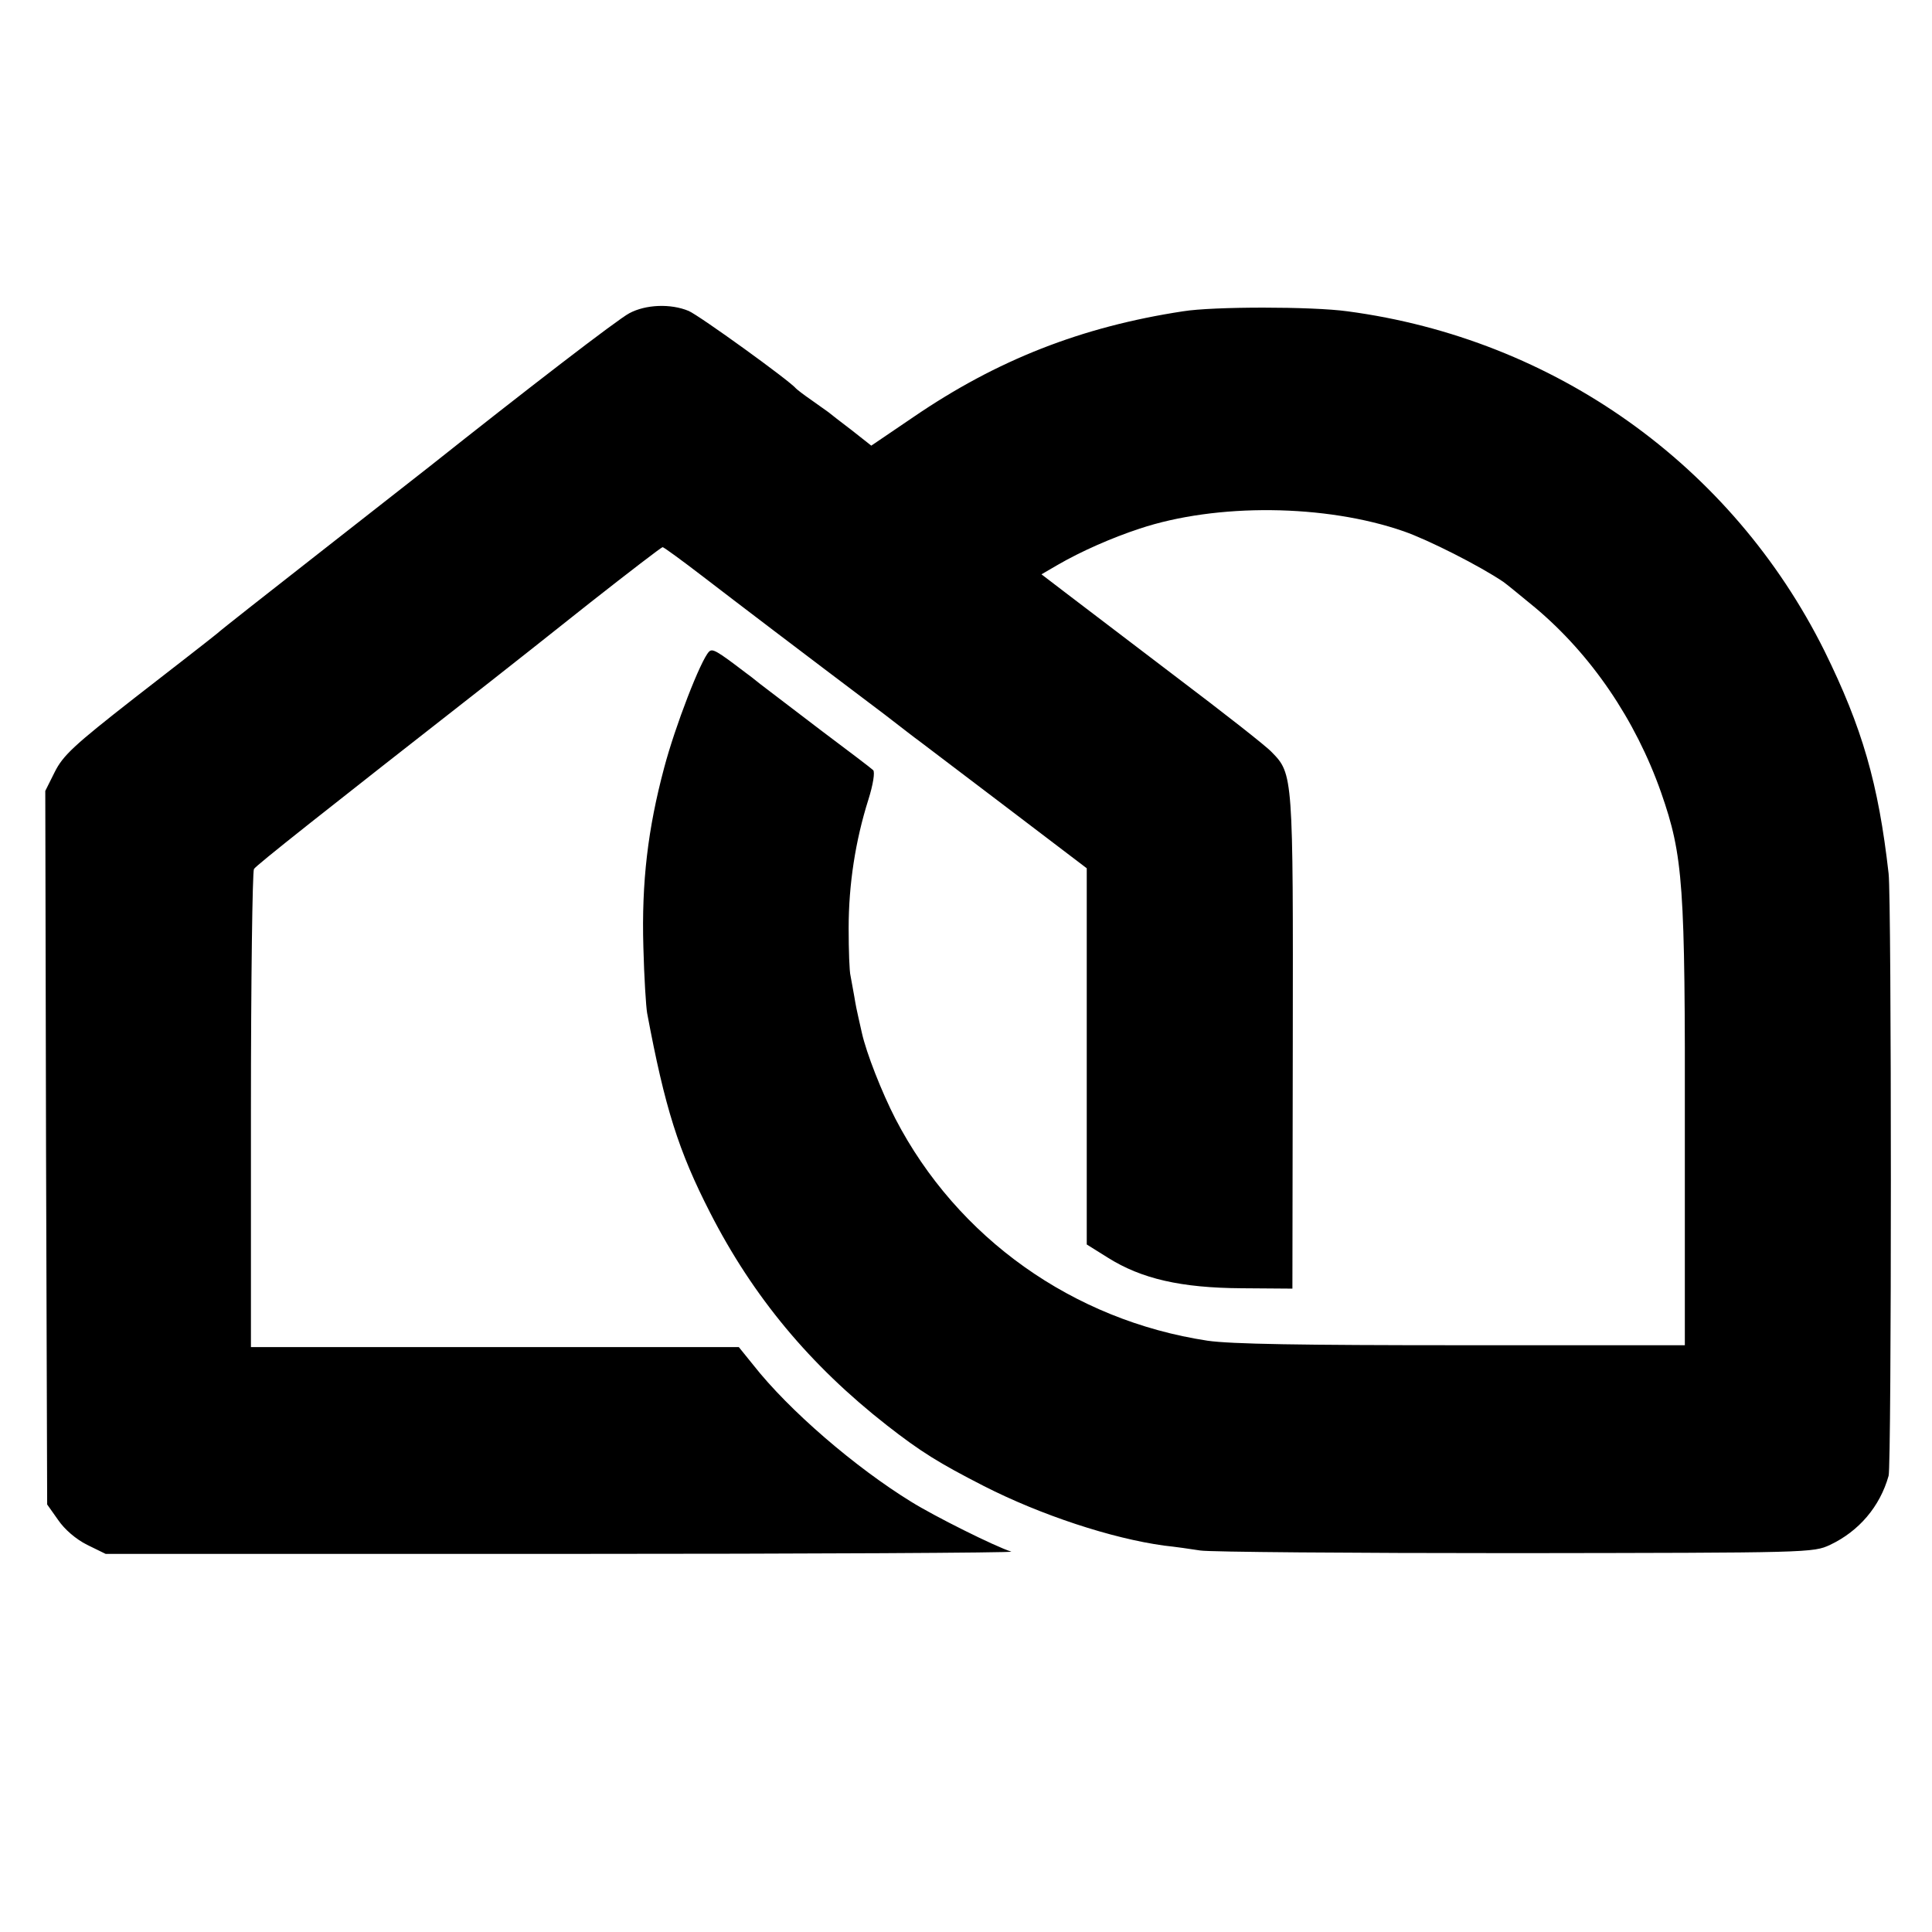
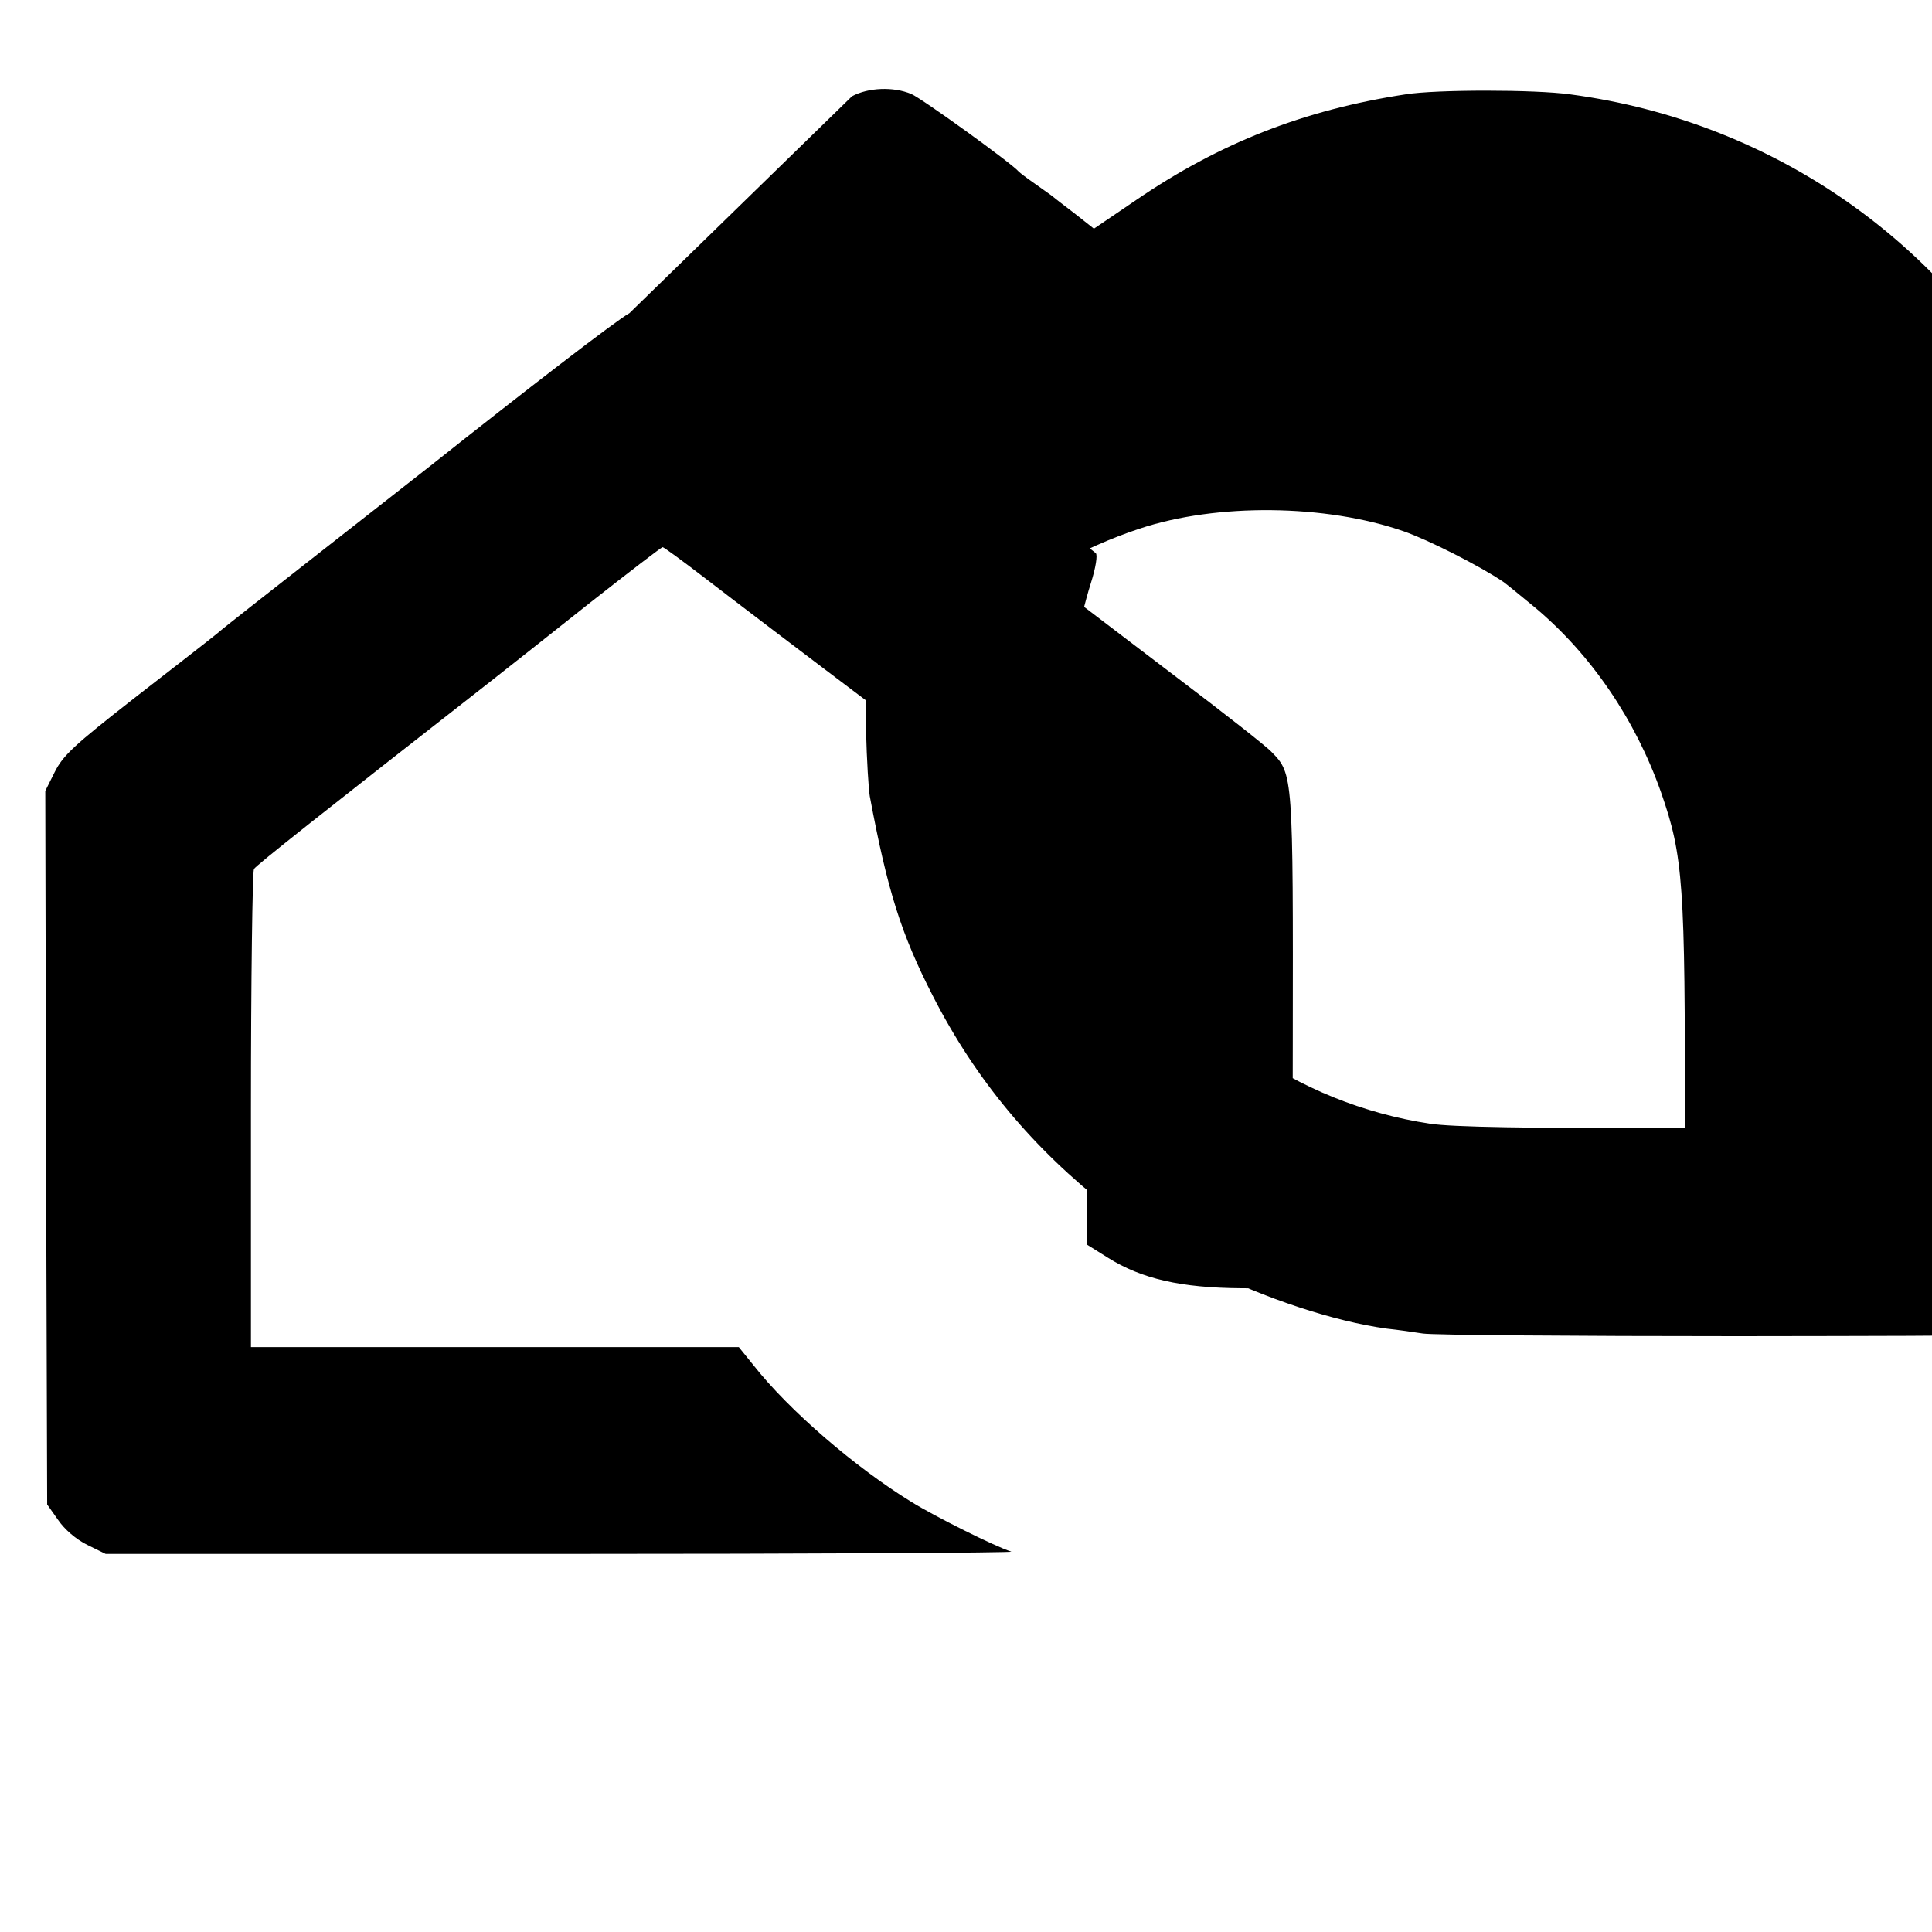
<svg xmlns="http://www.w3.org/2000/svg" version="1.0" width="512pt" height="512pt" viewBox="0 0 512 512" preserveAspectRatio="xMidYMid meet">
  <g transform="translate(0,512) scale(0.1,-0.1)" fill="#000000" stroke="none">
-     <path d="M1668 4290 c-31 -16 -280 -208 -528 -405 -36 -28 -171 -134 -300 -235 -129 -101 -249 -195 -266 -210 -17 -14 -115 -90 -218 -170 -160 -125 -189 -152 -211 -196 l-25 -50 2 -945 3 -946 29 -41 c17 -25 47 -51 77 -66 l49 -24 1208 0 c664 0 1200 3 1192 6 -44 14 -204 94 -265 132 -148 91 -324 242 -419 363 l-38 47 -647 0 -646 0 0 628 c0 345 4 632 8 639 6 10 183 150 628 498 42 33 160 126 263 208 103 81 189 147 192 147 3 0 51 -35 107 -78 91 -70 250 -191 482 -366 44 -34 84 -65 90 -69 5 -4 108 -82 228 -173 l217 -165 0 -499 0 -498 56 -35 c89 -56 194 -80 354 -81 l135 -1 1 650 c1 710 1 714 -56 772 -16 17 -130 106 -253 199 -122 93 -252 192 -289 220 l-68 52 43 25 c62 36 144 72 217 96 204 68 493 65 700 -7 66 -23 202 -92 264 -134 6 -4 44 -35 84 -68 149 -125 266 -297 334 -490 59 -169 64 -244 63 -890 l0 -575 -590 0 c-429 0 -613 3 -675 12 -356 54 -663 272 -827 588 -36 70 -77 174 -89 228 -2 9 -6 27 -9 40 -3 12 -8 37 -11 56 -3 18 -8 43 -10 55 -3 11 -5 68 -5 126 0 117 18 232 52 340 13 41 18 74 13 79 -5 5 -67 52 -139 106 -71 54 -143 109 -160 122 -16 13 -34 27 -40 31 -76 58 -87 64 -96 55 -22 -22 -90 -198 -119 -308 -43 -161 -60 -302 -55 -475 2 -80 7 -158 10 -175 47 -251 83 -365 167 -529 114 -223 265 -404 468 -563 91 -71 138 -100 257 -161 151 -77 339 -139 478 -158 28 -3 71 -9 96 -13 25 -4 401 -7 835 -7 781 1 789 1 834 22 76 36 132 101 155 183 8 25 8 1531 0 1596 -27 239 -70 387 -170 590 -245 492 -715 827 -1264 900 -94 13 -356 13 -436 0 -269 -41 -493 -129 -714 -280 l-112 -76 -52 41 c-29 22 -56 43 -62 48 -5 4 -26 18 -45 32 -19 13 -37 27 -40 30 -17 21 -257 194 -285 206 -48 20 -114 17 -157 -6z" />
+     <path d="M1668 4290 c-31 -16 -280 -208 -528 -405 -36 -28 -171 -134 -300 -235 -129 -101 -249 -195 -266 -210 -17 -14 -115 -90 -218 -170 -160 -125 -189 -152 -211 -196 l-25 -50 2 -945 3 -946 29 -41 c17 -25 47 -51 77 -66 l49 -24 1208 0 c664 0 1200 3 1192 6 -44 14 -204 94 -265 132 -148 91 -324 242 -419 363 l-38 47 -647 0 -646 0 0 628 c0 345 4 632 8 639 6 10 183 150 628 498 42 33 160 126 263 208 103 81 189 147 192 147 3 0 51 -35 107 -78 91 -70 250 -191 482 -366 44 -34 84 -65 90 -69 5 -4 108 -82 228 -173 l217 -165 0 -499 0 -498 56 -35 c89 -56 194 -80 354 -81 l135 -1 1 650 c1 710 1 714 -56 772 -16 17 -130 106 -253 199 -122 93 -252 192 -289 220 l-68 52 43 25 c62 36 144 72 217 96 204 68 493 65 700 -7 66 -23 202 -92 264 -134 6 -4 44 -35 84 -68 149 -125 266 -297 334 -490 59 -169 64 -244 63 -890 c-429 0 -613 3 -675 12 -356 54 -663 272 -827 588 -36 70 -77 174 -89 228 -2 9 -6 27 -9 40 -3 12 -8 37 -11 56 -3 18 -8 43 -10 55 -3 11 -5 68 -5 126 0 117 18 232 52 340 13 41 18 74 13 79 -5 5 -67 52 -139 106 -71 54 -143 109 -160 122 -16 13 -34 27 -40 31 -76 58 -87 64 -96 55 -22 -22 -90 -198 -119 -308 -43 -161 -60 -302 -55 -475 2 -80 7 -158 10 -175 47 -251 83 -365 167 -529 114 -223 265 -404 468 -563 91 -71 138 -100 257 -161 151 -77 339 -139 478 -158 28 -3 71 -9 96 -13 25 -4 401 -7 835 -7 781 1 789 1 834 22 76 36 132 101 155 183 8 25 8 1531 0 1596 -27 239 -70 387 -170 590 -245 492 -715 827 -1264 900 -94 13 -356 13 -436 0 -269 -41 -493 -129 -714 -280 l-112 -76 -52 41 c-29 22 -56 43 -62 48 -5 4 -26 18 -45 32 -19 13 -37 27 -40 30 -17 21 -257 194 -285 206 -48 20 -114 17 -157 -6z" />
  </g>
</svg>